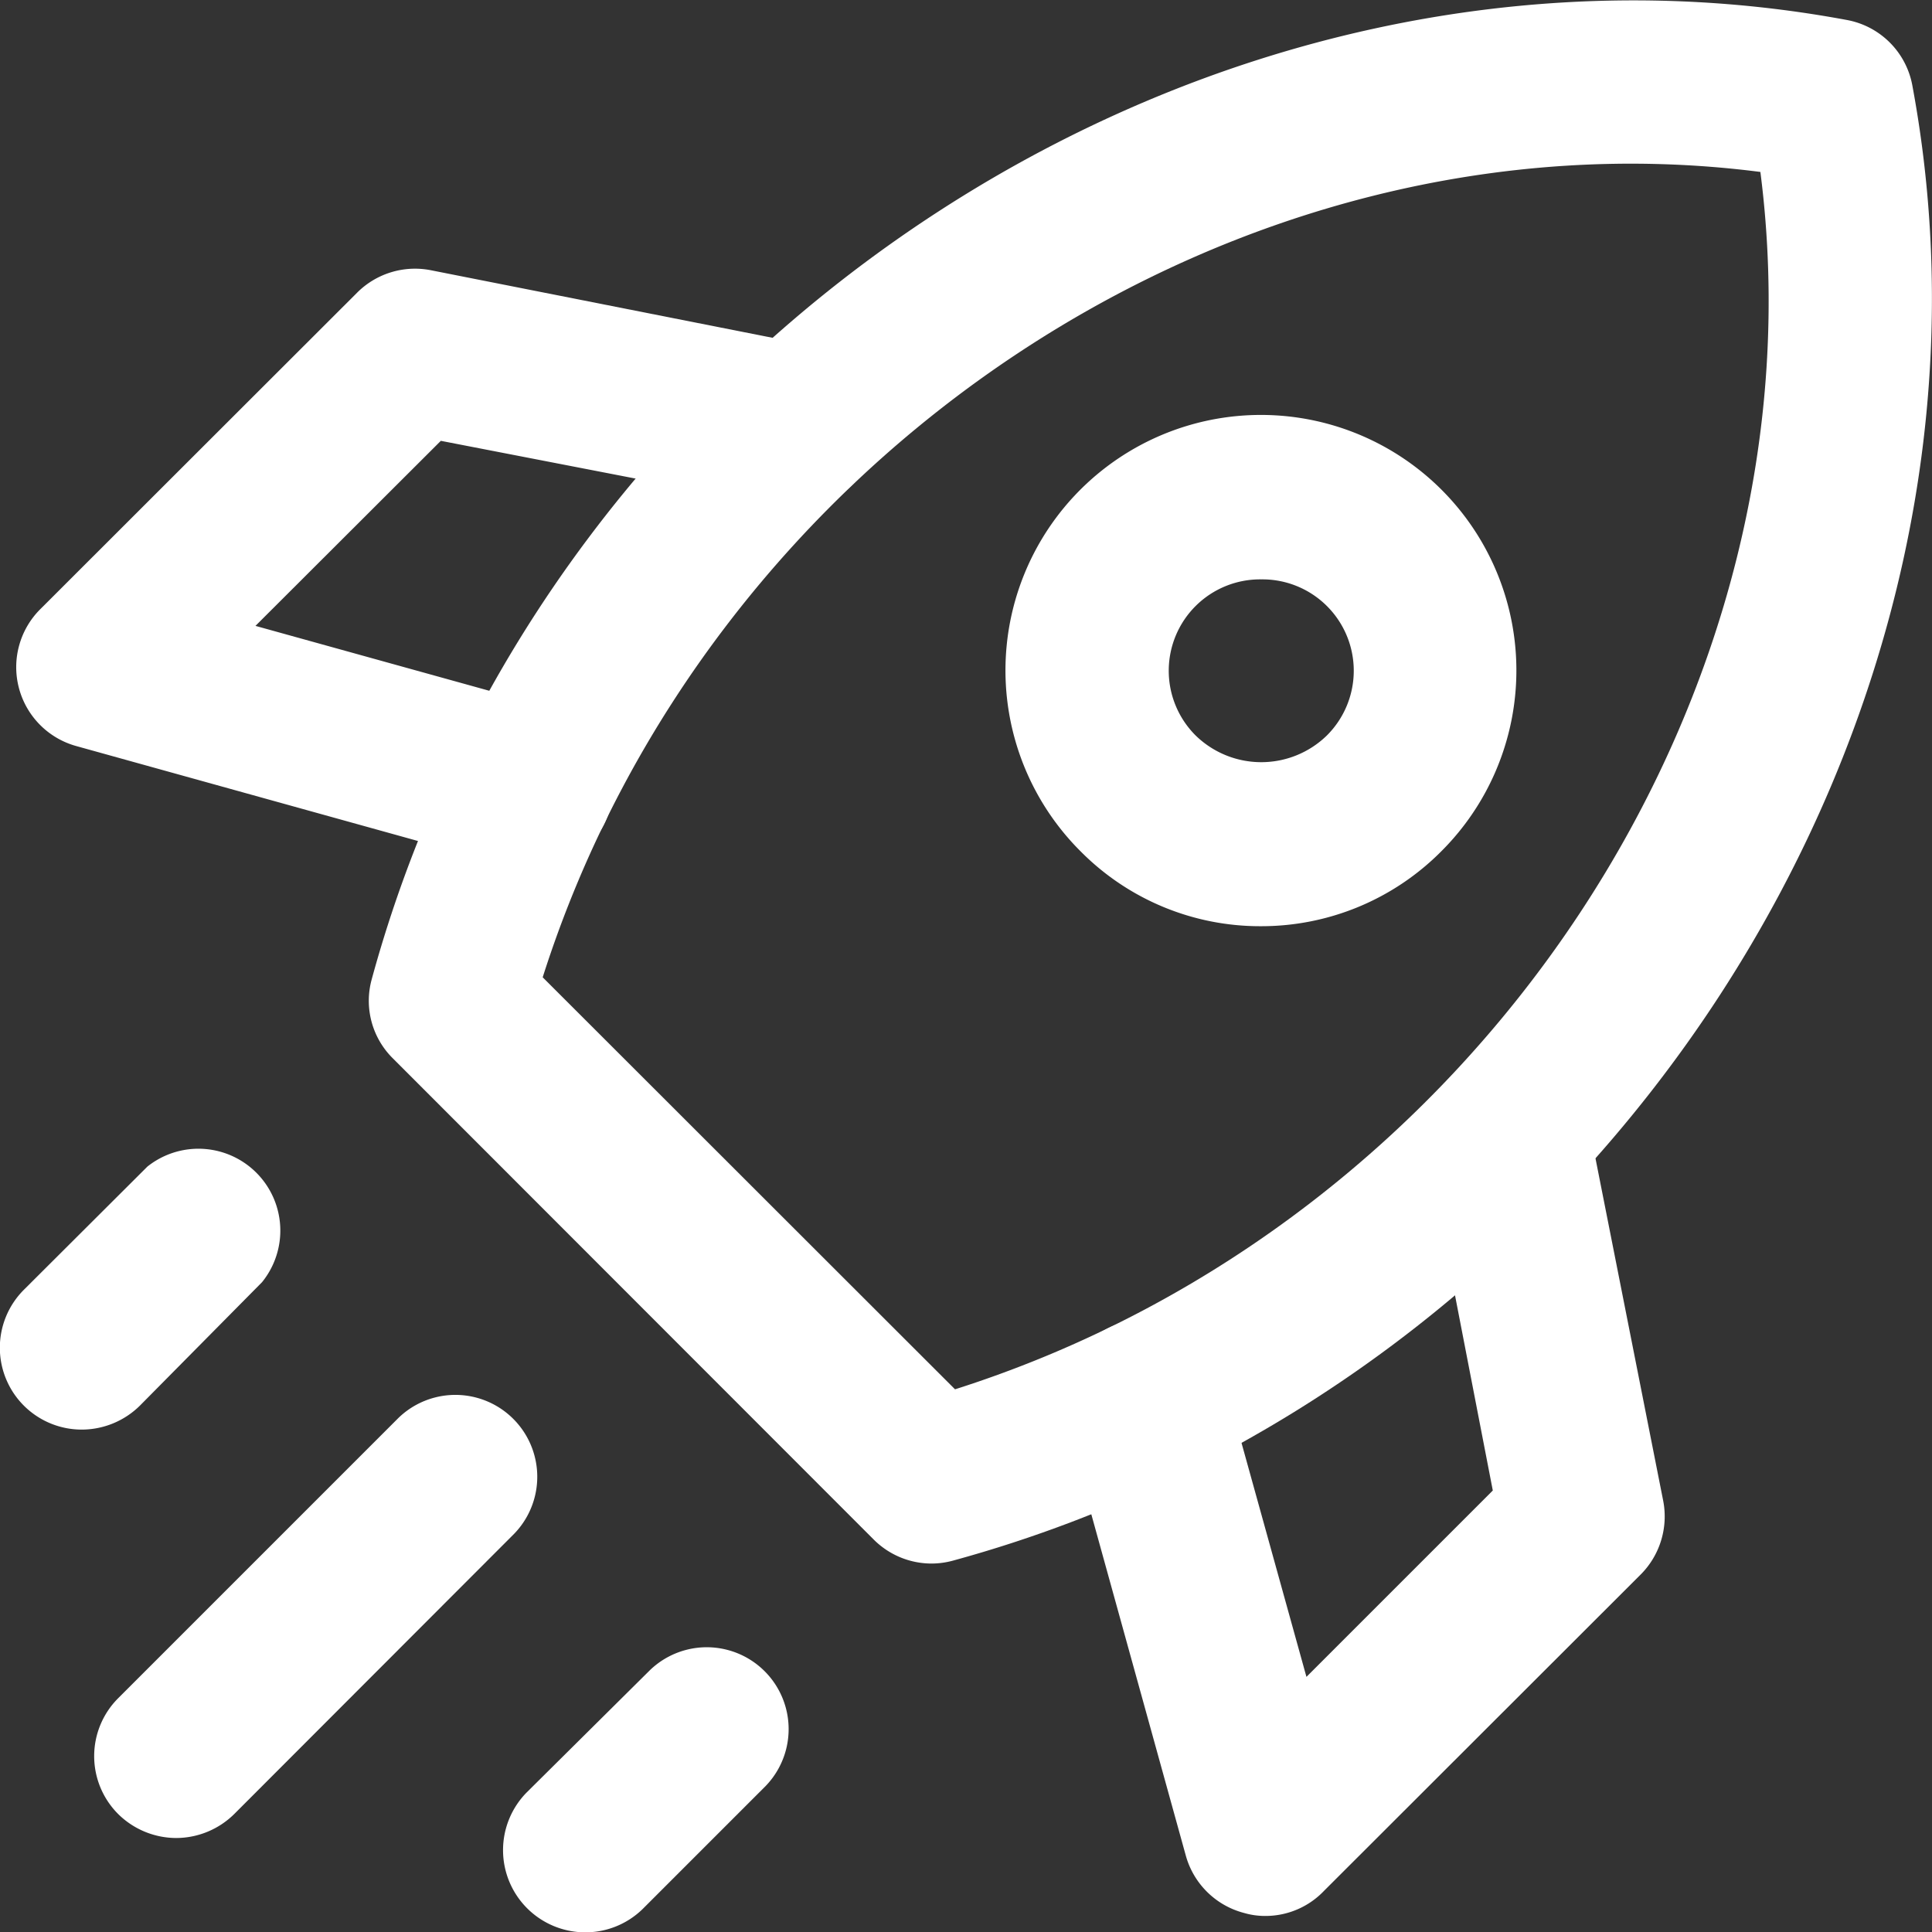
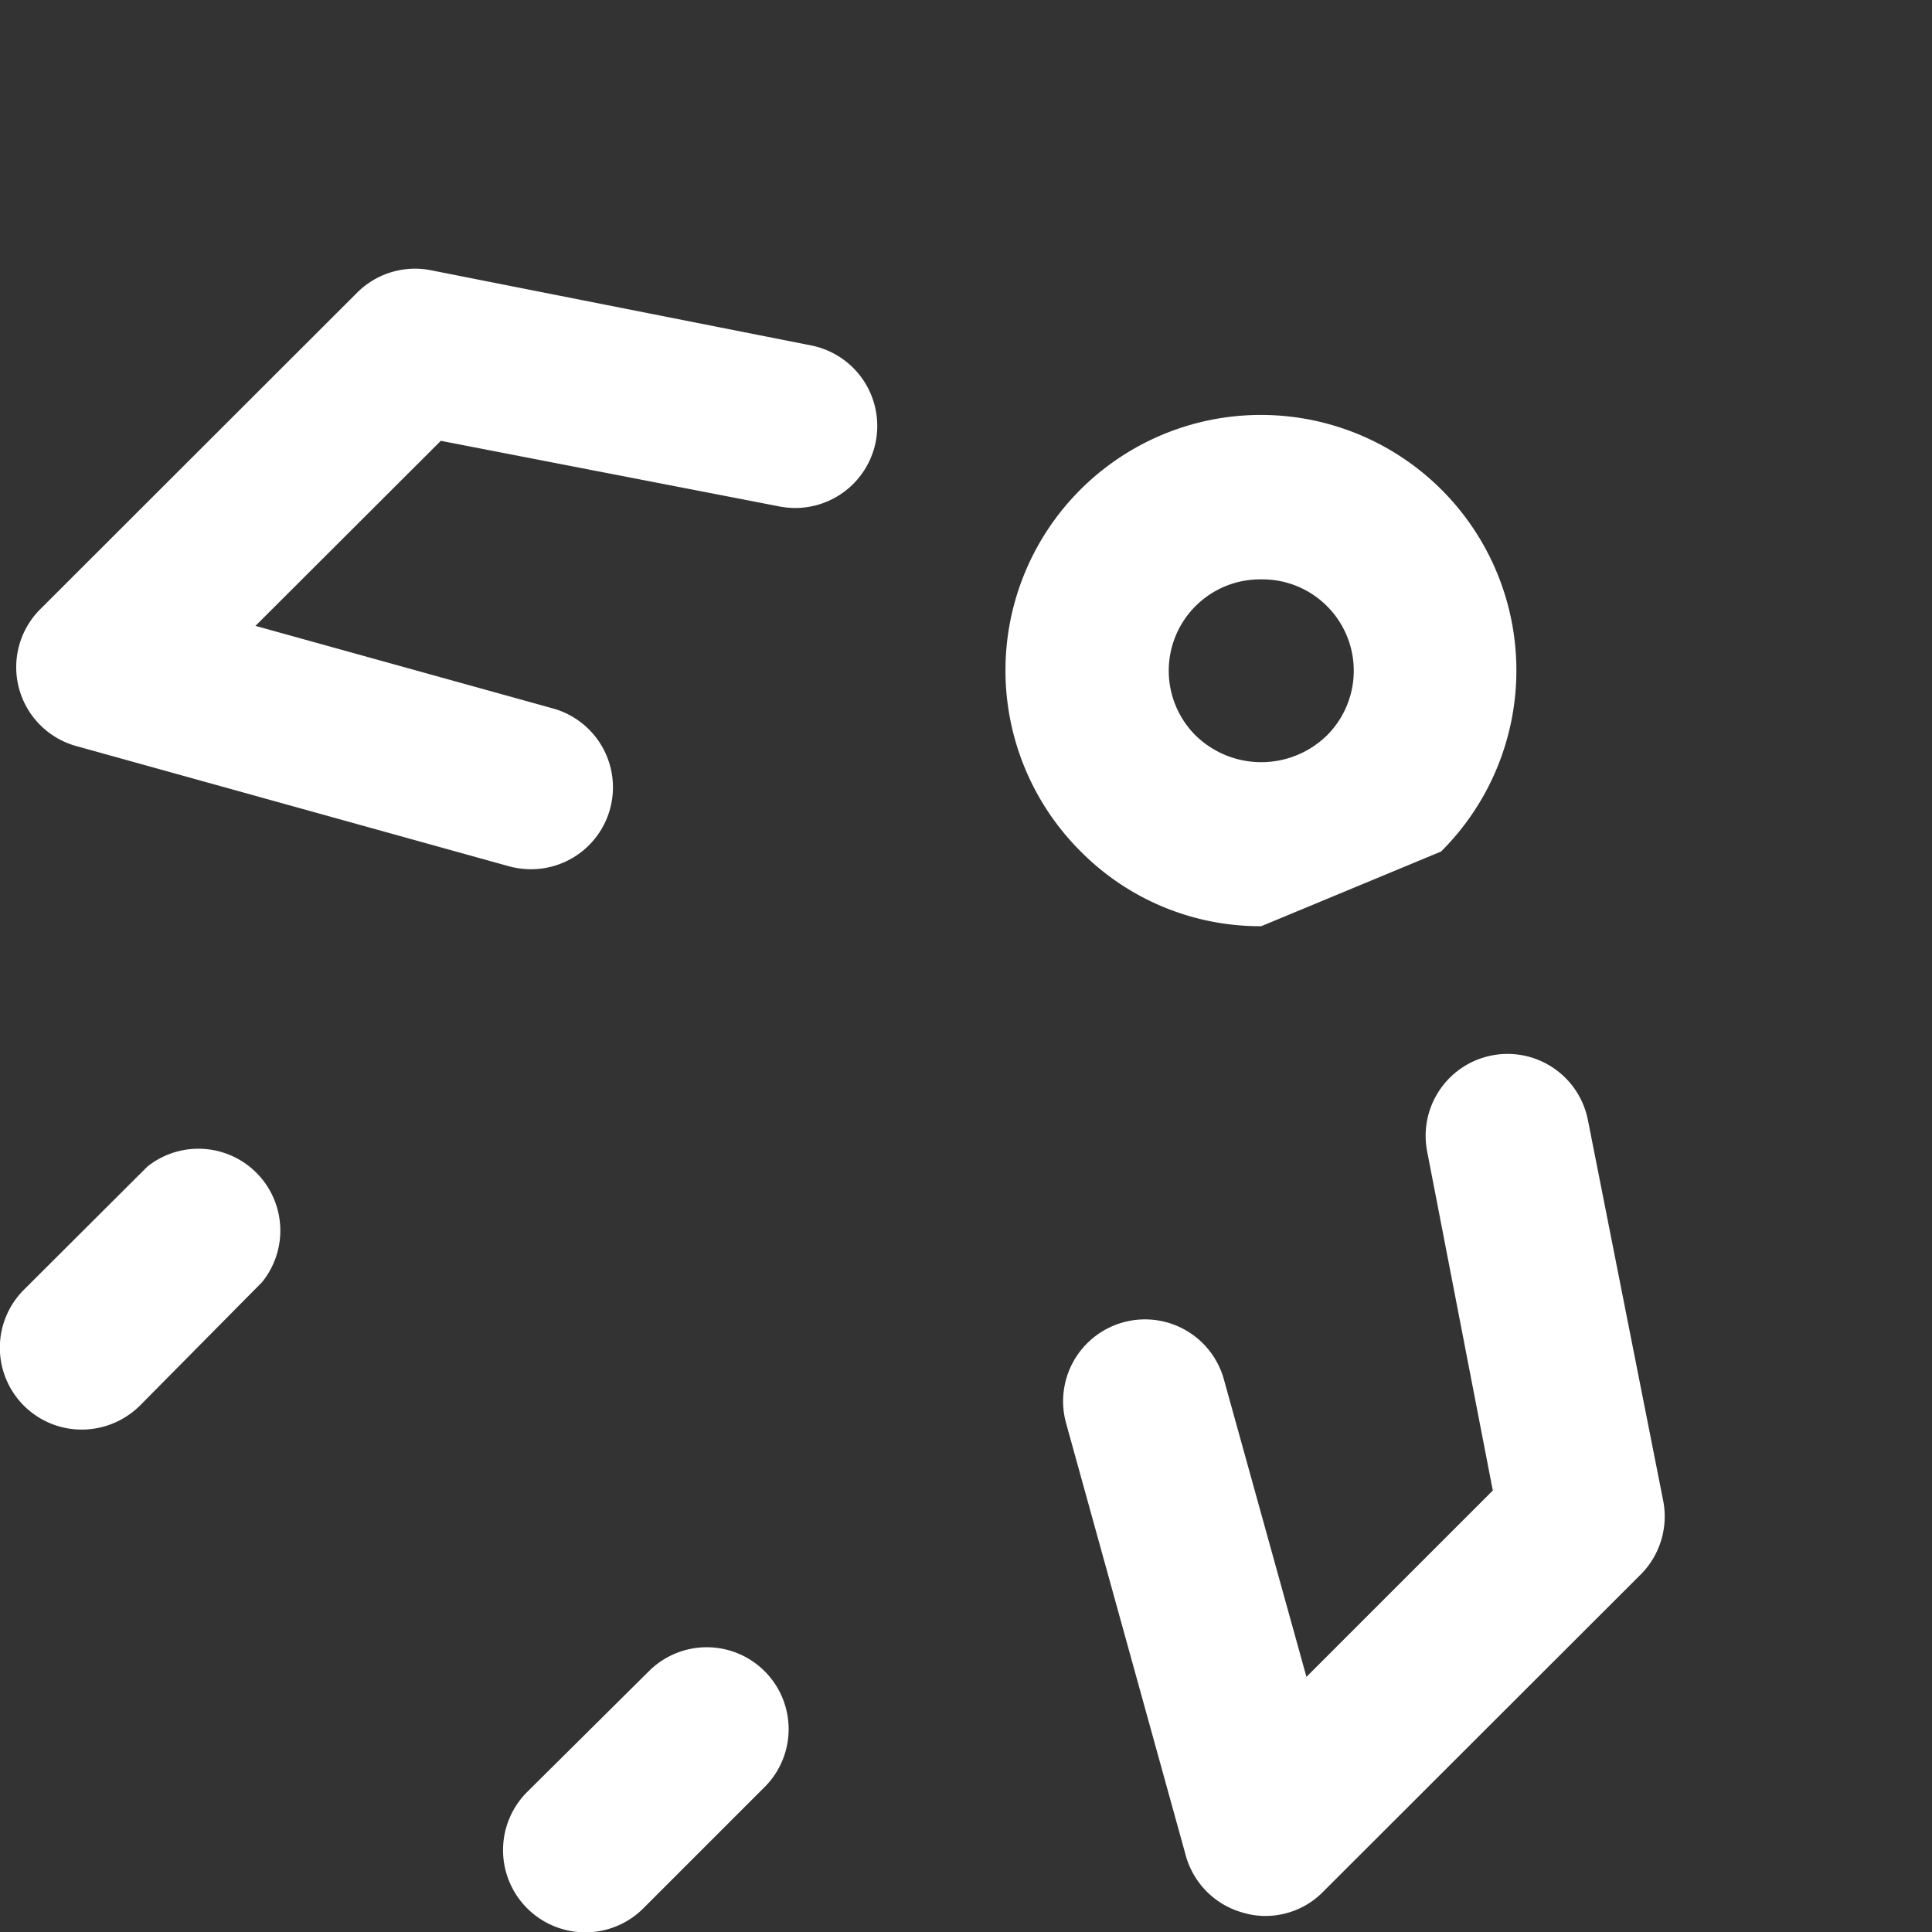
<svg xmlns="http://www.w3.org/2000/svg" viewBox="0 0 58.99 59">
  <rect x="0" y="0" width="58.99" height="59" fill="#333333" stroke="none" />
  <g fill="#fff">
    <path d="M17.85,59a2.51,2.51,0,0,1-1.77-4.27L19.84,51a2.5,2.5,0,0,1,3.54,3.53l-3.76,3.76A2.5,2.5,0,0,1,17.85,59Z" />
    <path d="M2.5,43.65A2.5,2.5,0,0,1,.73,39.38L4.5,35.62A2.5,2.5,0,0,1,8,39.15L4.27,42.92A2.53,2.53,0,0,1,2.5,43.65Z" />
-     <path d="M5.38,56.12a2.53,2.53,0,0,1-1.77-.73,2.5,2.5,0,0,1,0-3.54l8.56-8.56a2.5,2.5,0,0,1,3.53,3.54L7.15,55.39A2.53,2.53,0,0,1,5.38,56.12Z" />
    <path d="M38.62,58.5a2.28,2.28,0,0,1-.63-.09,2.5,2.5,0,0,1-1.78-1.74L32.55,43.45a2.5,2.5,0,0,1,4.82-1.33l2.52,9.08,5.69-5.69-2-10.33a2.5,2.5,0,1,1,4.9-1l2.3,11.63a2.51,2.51,0,0,1-.68,2.26l-9.67,9.66A2.47,2.47,0,0,1,38.62,58.5Z" />
-     <path d="M28.44,47.74A2.5,2.5,0,0,1,26.67,47L12,32.32a2.47,2.47,0,0,1-.65-2.42C16.75,10.1,37-3,56.39.61a2.49,2.49,0,0,1,2,2C62,22,48.89,42.24,29.1,47.65A2.5,2.5,0,0,1,28.44,47.74ZM16.57,29.84,29.16,42.42c16-5.09,26.64-21.24,24.59-37.17C37.8,3.2,21.66,13.85,16.57,29.84Z" />
    <path d="M16.21,26.54a2.57,2.57,0,0,1-.67-.09L2.33,22.78a2.5,2.5,0,0,1-1.1-4.18L10.9,8.94a2.5,2.5,0,0,1,2.25-.69l11.63,2.3a2.5,2.5,0,0,1-1,4.91l-10.32-2L7.8,19.11l9.08,2.52a2.5,2.5,0,0,1-.67,4.91Z" />
-     <path d="M38.51,28.28A7.71,7.71,0,0,1,33,26a7.8,7.8,0,1,1,11,0h0A7.74,7.74,0,0,1,38.51,28.28Zm3.75-4.05h0Zm-3.75-6.54a2.79,2.79,0,0,0-2,4.77,2.87,2.87,0,0,0,4,0,2.79,2.79,0,0,0-2-4.77Z" />
+     <path d="M38.51,28.28A7.71,7.71,0,0,1,33,26a7.8,7.8,0,1,1,11,0h0Zm3.75-4.05h0Zm-3.75-6.54a2.79,2.79,0,0,0-2,4.77,2.87,2.87,0,0,0,4,0,2.79,2.79,0,0,0-2-4.77Z" />
  </g>
</svg>